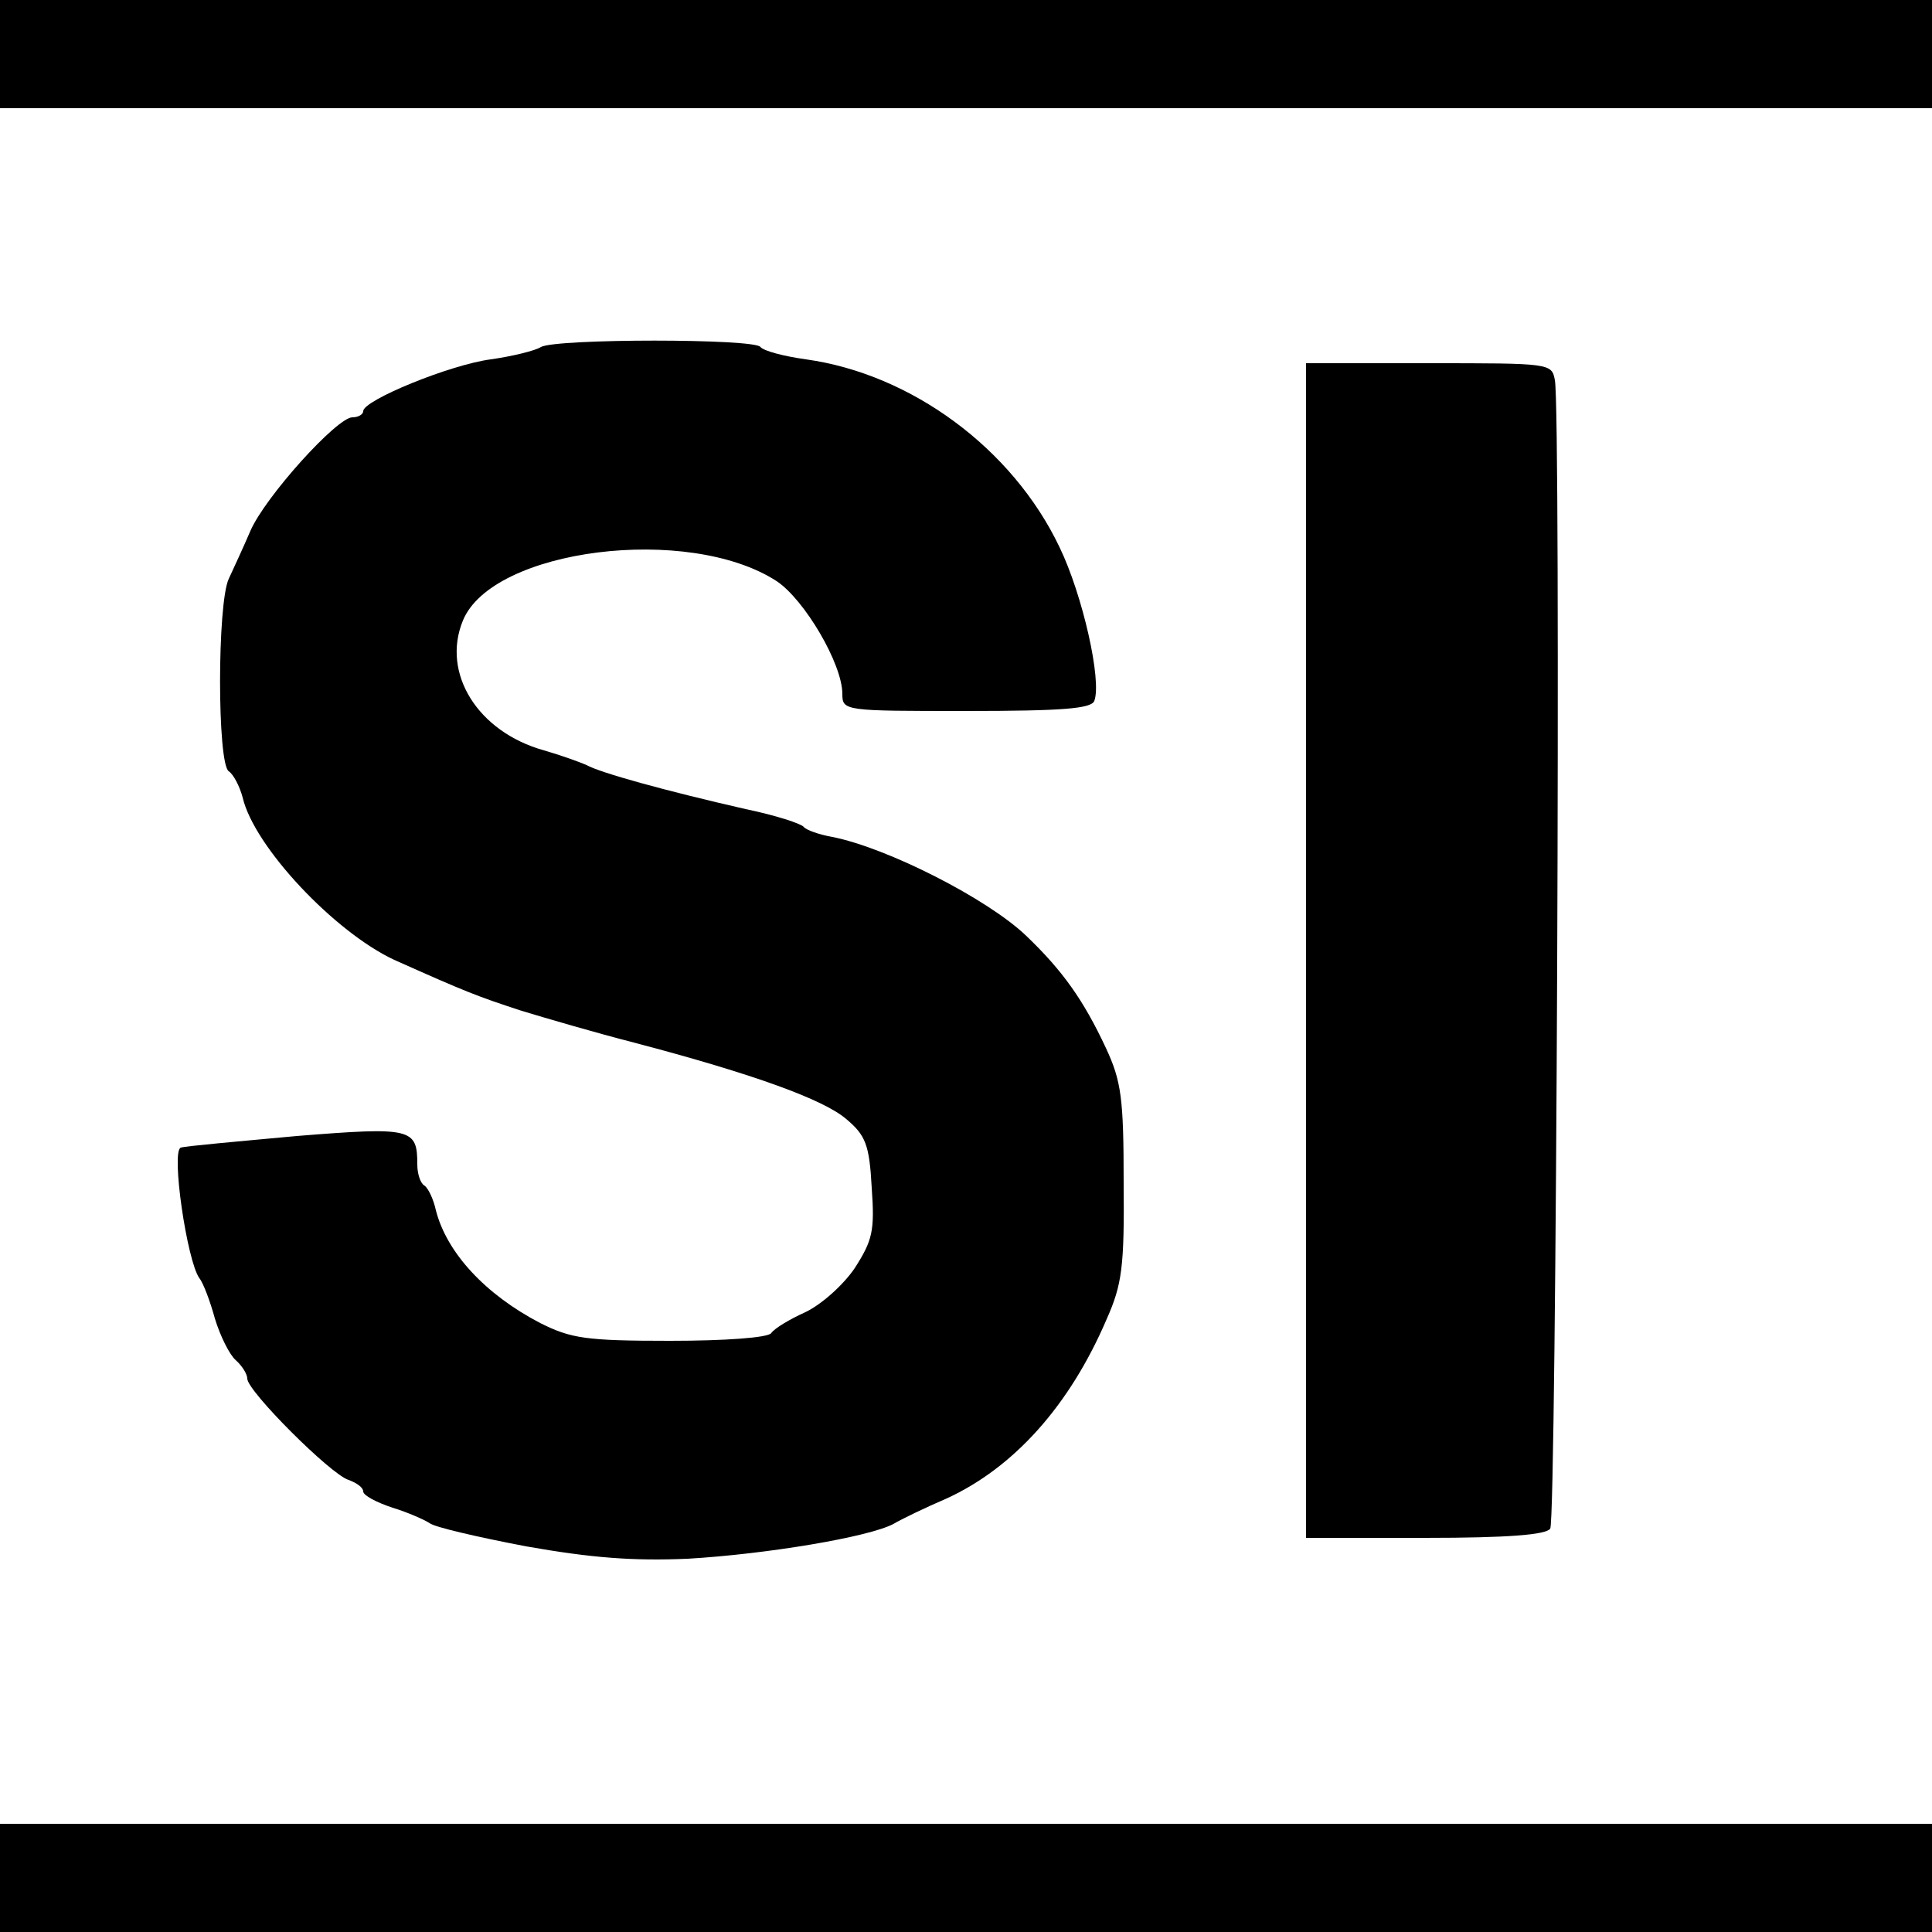
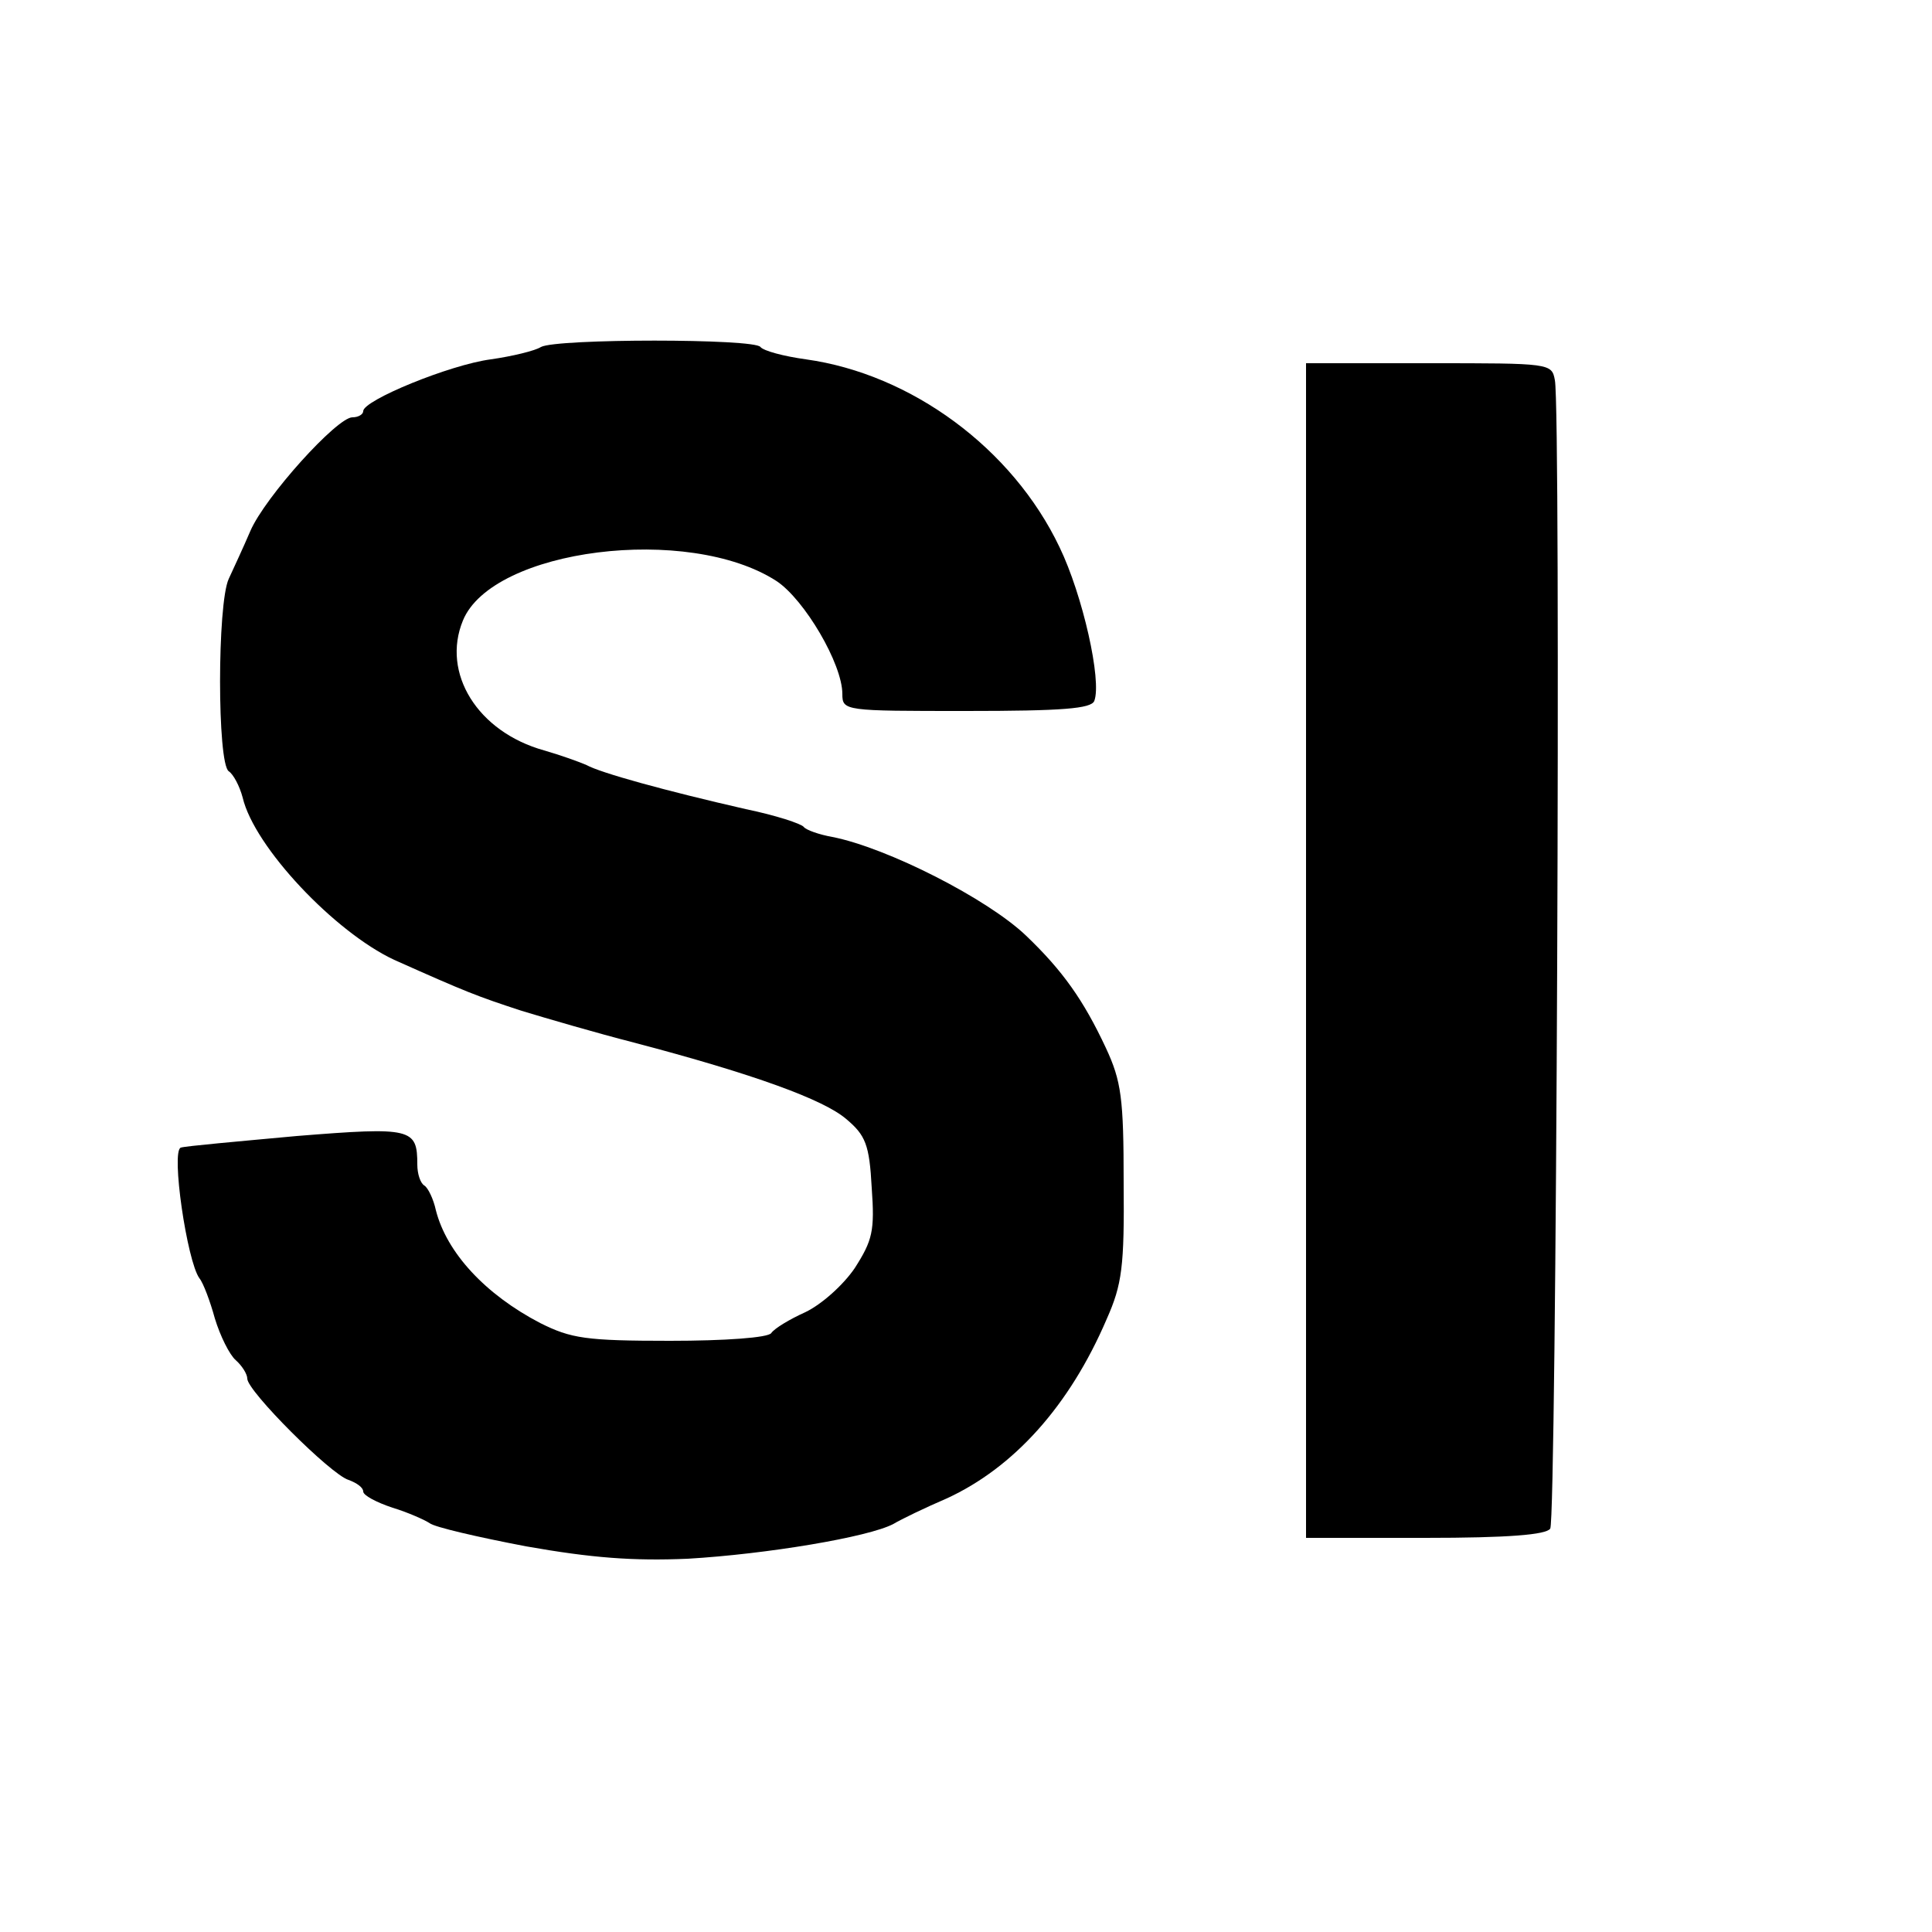
<svg xmlns="http://www.w3.org/2000/svg" version="1.0" width="250pt" height="250pt" viewBox="0 0 250 250" preserveAspectRatio="xMidYMid meet">
  <g transform="translate(0,250) scale(0.1,-0.1)" fill="#000000" stroke="none">
-     <path d="M0 2430 l0 -70 1250 0 1250 0 0 70 0 70 -1250 0 -1250 0 0 -70z" />
    <path d="M700 2051 c-8 -5 -37 -12 -65 -16 -53 -7 -165 -53 -165 -67 0 -4 -6 -8 -14 -8 -20 0 -113 -103 -132 -147 -9 -21 -22 -49 -28 -62 -15 -32 -15 -239 0 -249 6 -4 14 -19 18 -34 15 -64 119 -174 196 -210 94 -42 107 -47 165 -66 33 -10 98 -29 145 -41 156 -41 246 -74 275 -99 25 -21 30 -33 33 -89 4 -56 1 -68 -22 -104 -15 -22 -43 -47 -64 -57 -20 -9 -40 -21 -44 -27 -4 -6 -60 -10 -131 -10 -109 0 -128 3 -168 23 -71 37 -121 91 -135 146 -3 14 -10 29 -15 32 -5 3 -9 15 -9 27 0 47 -7 49 -156 37 -76 -7 -144 -13 -150 -15 -13 -4 8 -147 24 -169 5 -6 14 -30 20 -52 7 -23 19 -47 27 -54 8 -7 15 -18 15 -24 0 -16 108 -124 131 -131 11 -4 19 -10 19 -15 0 -5 17 -14 38 -21 20 -6 42 -16 48 -20 6 -5 62 -18 125 -30 85 -15 138 -19 209 -16 102 6 234 28 266 45 10 6 41 21 69 33 87 40 159 120 207 232 20 45 23 68 22 177 0 109 -3 131 -23 174 -29 62 -56 100 -103 145 -50 48 -180 114 -251 128 -17 3 -34 9 -37 13 -3 4 -36 15 -75 23 -105 24 -188 47 -206 57 -9 4 -34 13 -55 19 -86 24 -133 100 -105 168 38 93 292 125 406 51 36 -24 85 -107 85 -146 0 -22 3 -22 160 -22 125 0 162 3 166 13 10 26 -15 137 -45 199 -61 128 -192 224 -328 243 -29 4 -55 11 -59 16 -7 11 -264 11 -284 0z" />
    <path d="M1690 1270 l0 -760 154 0 c107 0 157 4 162 12 8 12 14 1448 6 1486 -4 22 -6 22 -163 22 l-159 0 0 -760z" />
-     <path d="M0 70 l0 -70 1250 0 1250 0 0 70 0 70 -1250 0 -1250 0 0 -70z" />
  </g>
</svg>